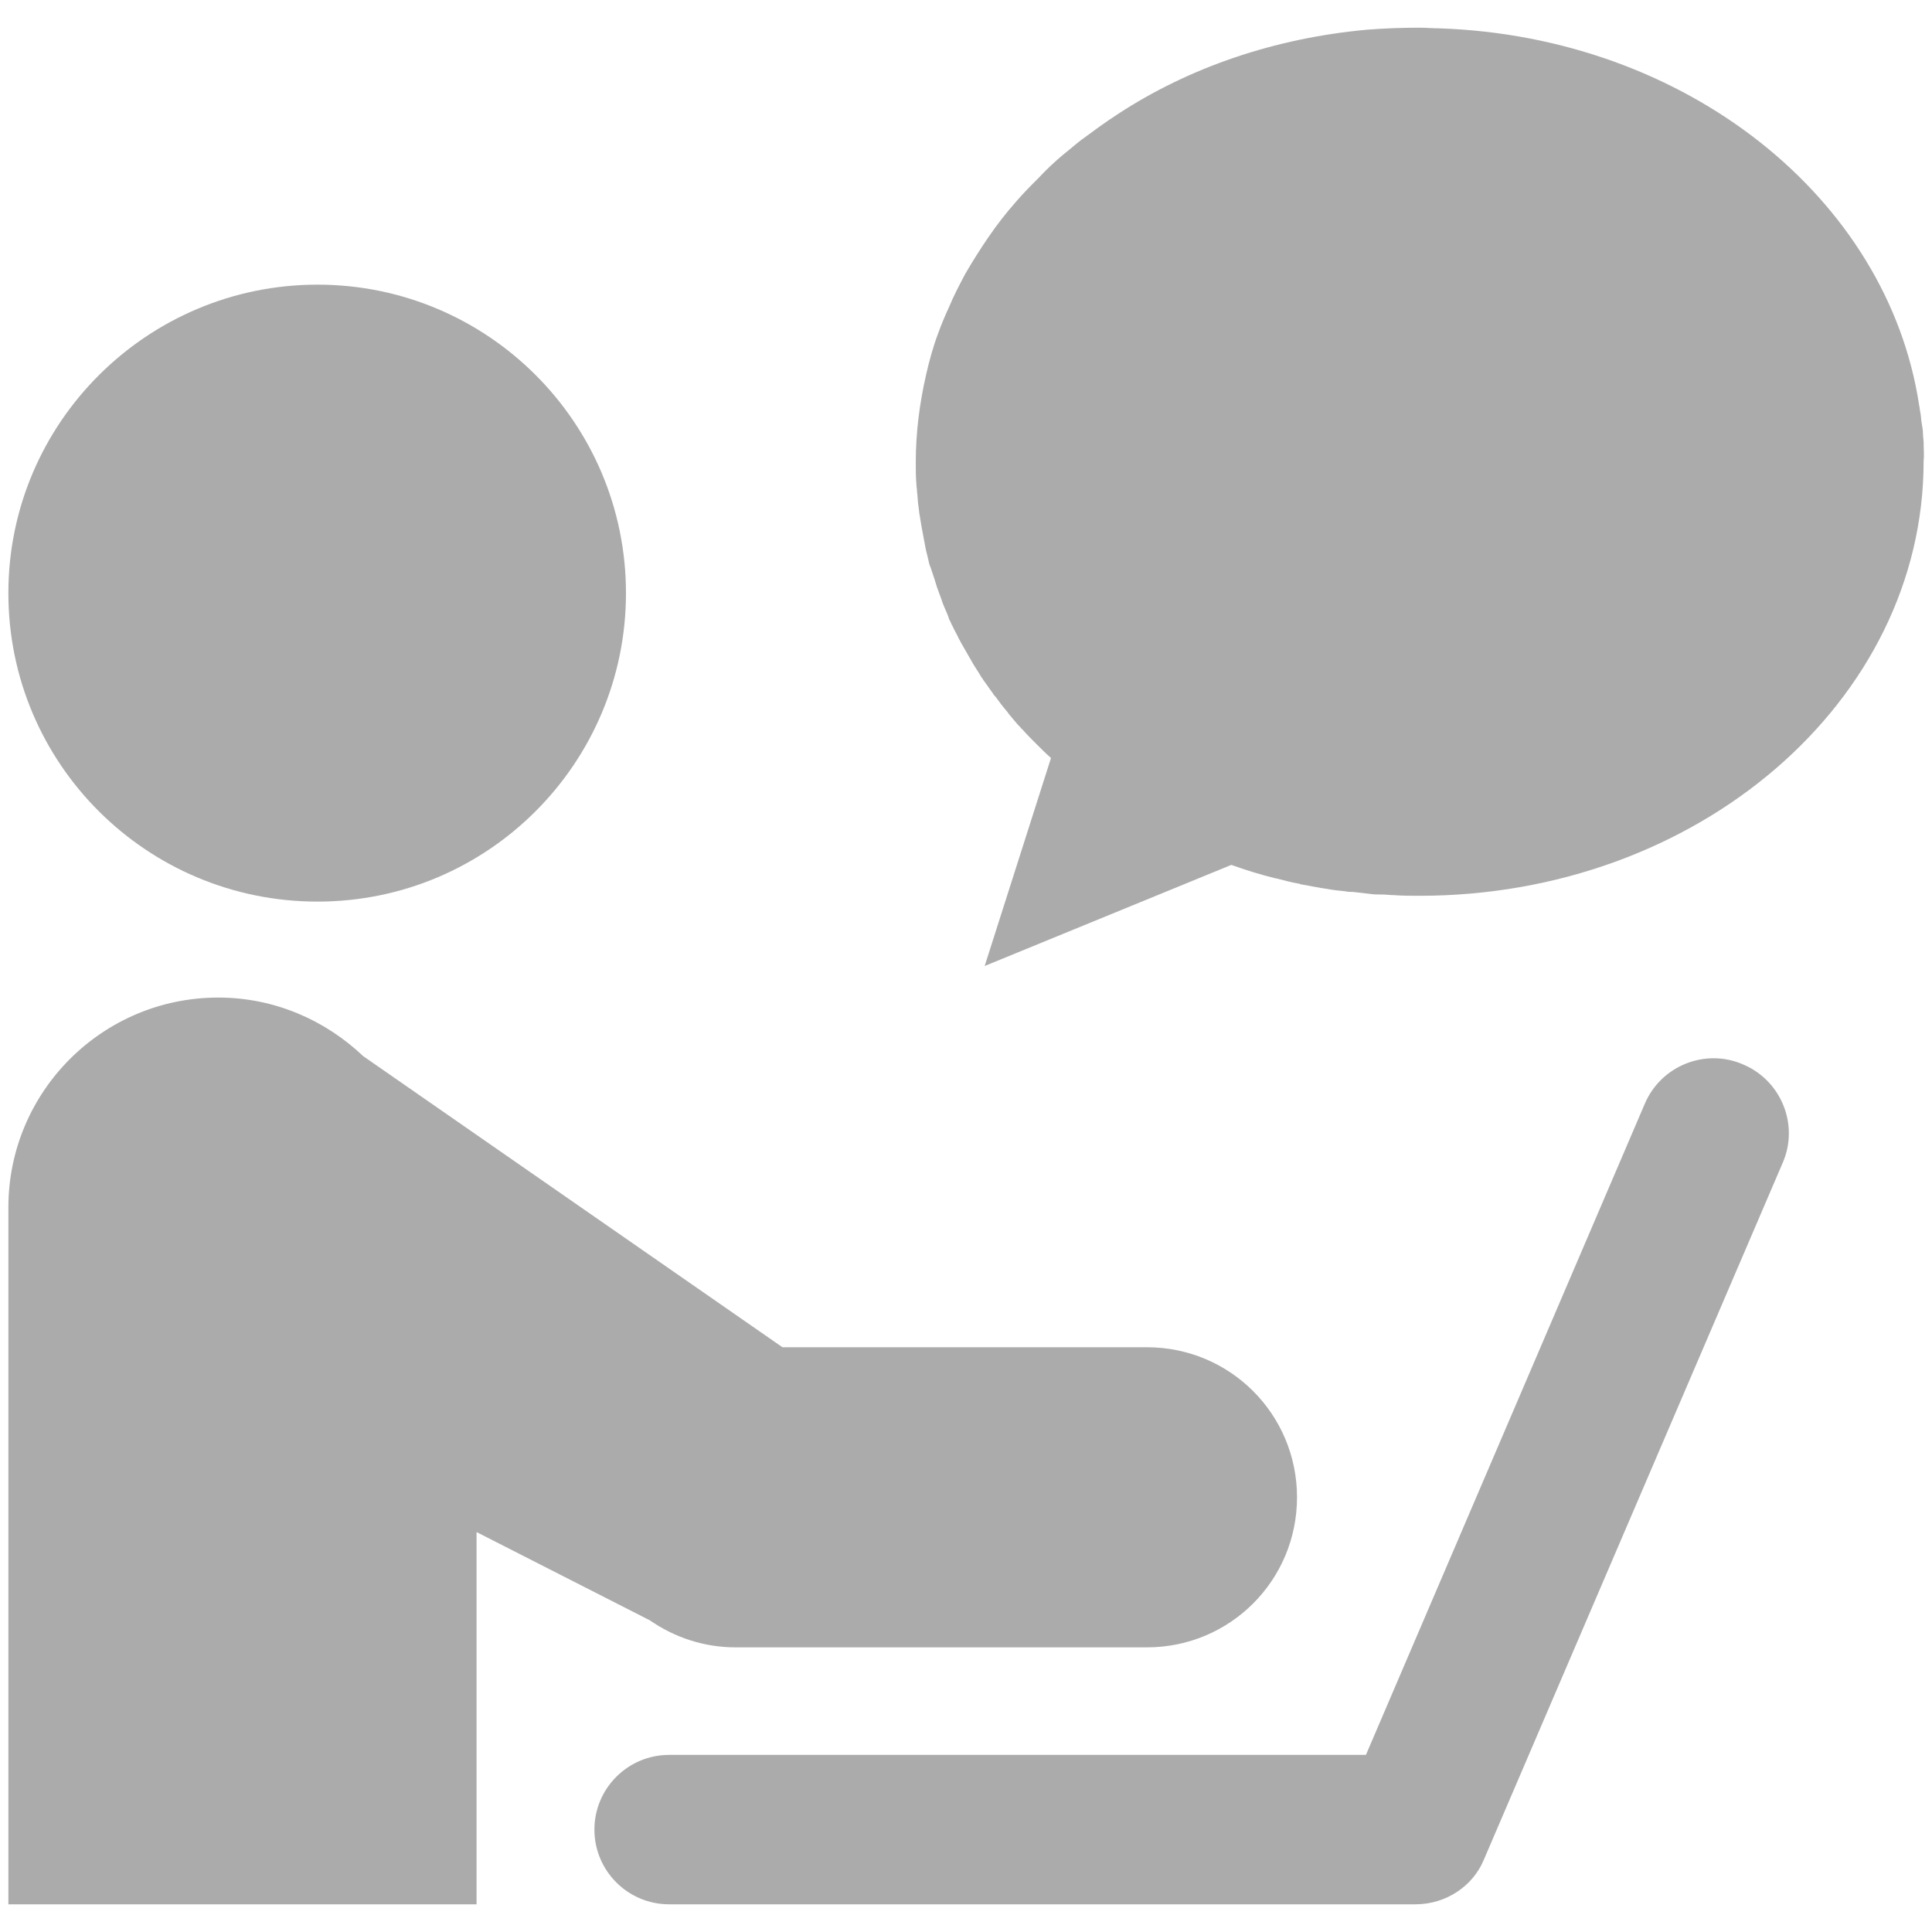
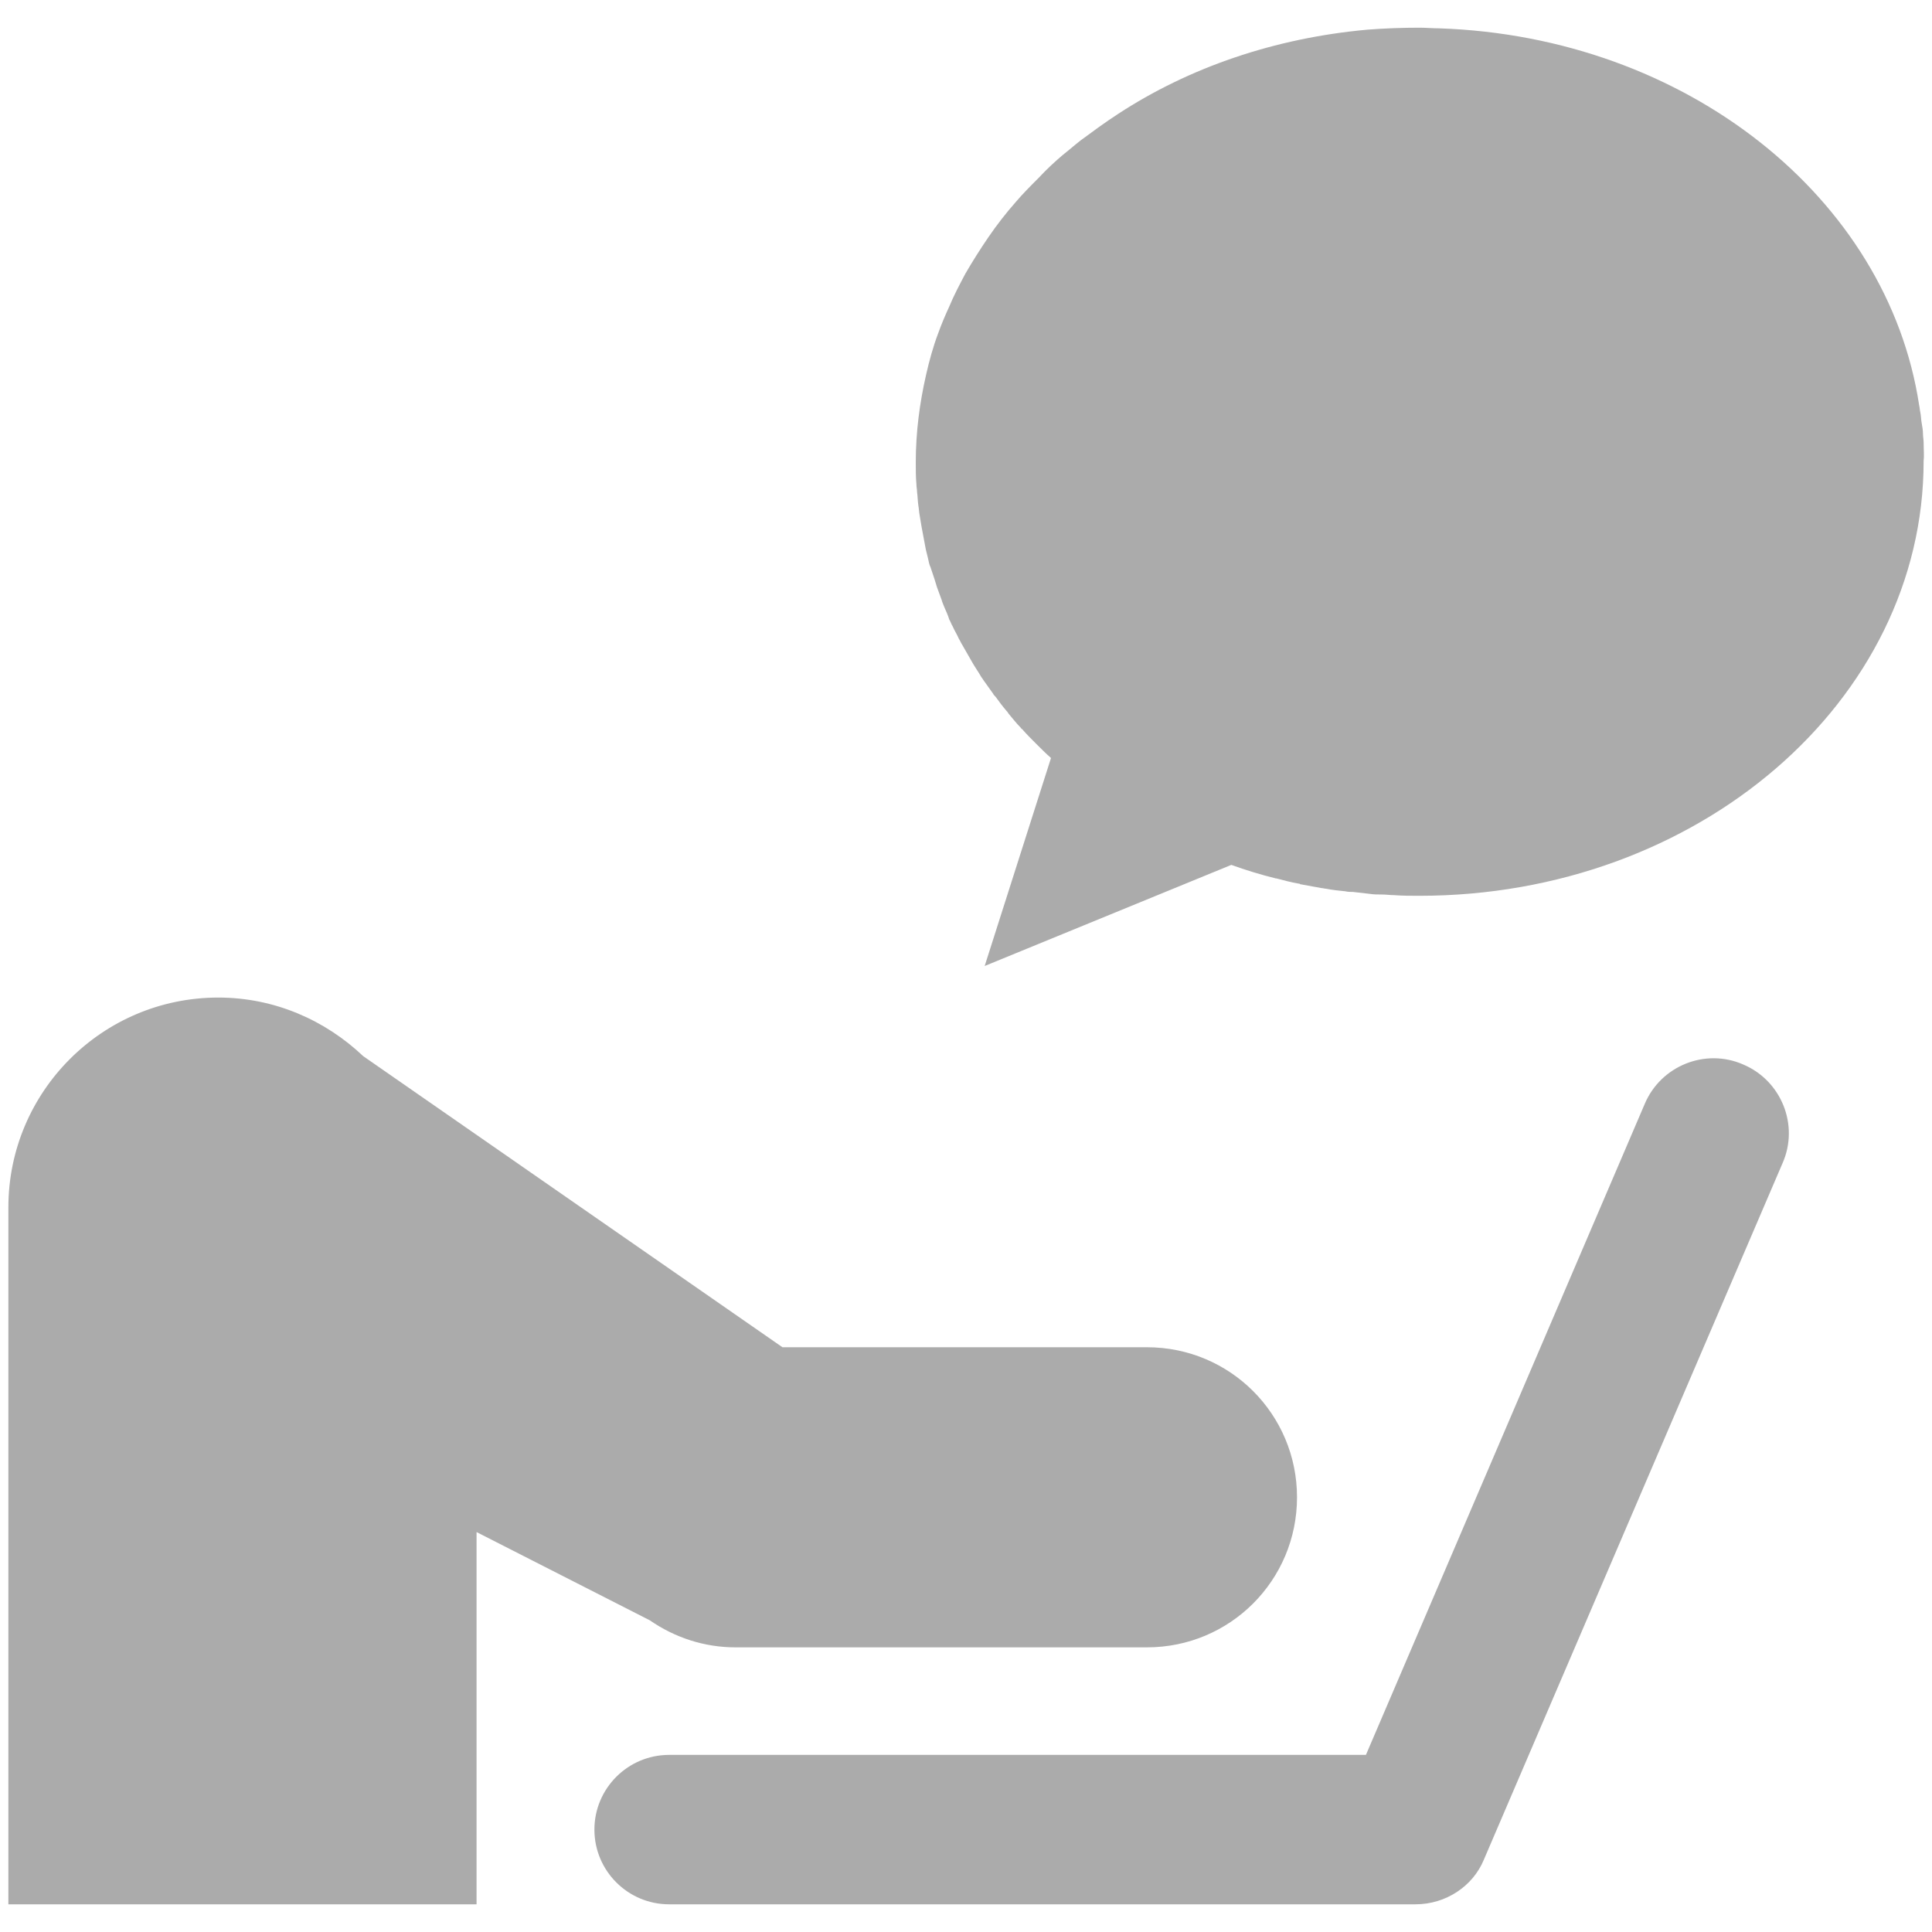
<svg xmlns="http://www.w3.org/2000/svg" version="1.1" id="Layer_1" x="0px" y="0px" viewBox="0 0 30 30" style="enable-background:new 0 0 30 30;" xml:space="preserve">
  <style type="text/css">
	.st0{fill:#ABABAB;}
</style>
  <g>
    <g>
      <g>
-         <path class="st0" d="M4.93,14c2.65,0,4.79-2.15,4.79-4.79c0-2.65-2.15-4.79-4.79-4.79S0.13,6.56,0.13,9.21     C0.13,11.86,2.28,14,4.93,14z" />
        <path class="st0" d="M7.4,29.57v-5.78l2.69,1.37c0.39,0.27,0.85,0.42,1.33,0.42h6.39c1.29,0,2.33-1.04,2.33-2.33     c0-1.29-1.04-2.33-2.33-2.33h-5.66L5.64,16.4c-0.59-0.56-1.38-0.91-2.25-0.91c-1.8,0-3.26,1.46-3.26,3.26v10.82H7.4z" />
        <path class="st0" d="M21.98,29.57H10.39c-0.64,0-1.16-0.52-1.16-1.16c0-0.64,0.52-1.16,1.16-1.16h10.82l4.33-10.11     c0.25-0.59,0.94-0.87,1.53-0.61c0.59,0.25,0.87,0.94,0.61,1.53l-4.64,10.82C22.87,29.29,22.45,29.57,21.98,29.57z" />
      </g>
    </g>
    <path class="st0" d="M29.87,6.87c0-0.04-0.01-0.09-0.01-0.13c0-0.06-0.01-0.11-0.02-0.17c-0.01-0.05-0.01-0.11-0.02-0.16   c-0.01-0.04-0.01-0.08-0.02-0.12c-0.49-3.22-3.62-5.72-7.45-5.85c-0.1,0-0.21-0.01-0.31-0.01c0,0,0,0,0,0h0   c-0.27,0-0.54,0.01-0.8,0.03c-1.45,0.13-2.78,0.59-3.88,1.31c-0.2,0.13-0.39,0.27-0.58,0.41c-0.09,0.07-0.18,0.15-0.27,0.22   c-0.13,0.11-0.26,0.23-0.38,0.36C16,2.89,15.88,3.01,15.77,3.14c-0.15,0.17-0.29,0.35-0.42,0.54c-0.13,0.19-0.25,0.38-0.36,0.57   c-0.09,0.17-0.18,0.34-0.25,0.51c-0.06,0.13-0.12,0.27-0.17,0.41c-0.08,0.21-0.14,0.43-0.19,0.65c-0.1,0.44-0.16,0.89-0.16,1.36v0   c0,0,0,0,0,0c0,0.11,0,0.23,0.01,0.34c0,0.04,0.01,0.08,0.01,0.12c0.01,0.07,0.01,0.14,0.02,0.21c0.01,0.05,0.01,0.1,0.02,0.15   c0.01,0.06,0.02,0.12,0.03,0.18c0.01,0.05,0.02,0.11,0.03,0.16c0.01,0.05,0.02,0.11,0.03,0.16c0.01,0.06,0.03,0.12,0.04,0.17   c0.01,0.05,0.02,0.1,0.04,0.14c0.02,0.06,0.04,0.12,0.06,0.18c0.01,0.04,0.03,0.09,0.04,0.13c0.02,0.06,0.05,0.13,0.07,0.19   c0.01,0.04,0.03,0.08,0.04,0.11c0.03,0.07,0.06,0.13,0.08,0.2c0.02,0.03,0.03,0.07,0.05,0.1c0.03,0.07,0.07,0.13,0.1,0.2   c0.02,0.03,0.03,0.06,0.05,0.09c0.04,0.07,0.08,0.14,0.12,0.21c0.01,0.02,0.03,0.05,0.04,0.07c0.04,0.07,0.09,0.14,0.13,0.21   c0.01,0.02,0.03,0.04,0.04,0.06c0.05,0.07,0.1,0.14,0.15,0.21c0.01,0.02,0.02,0.03,0.04,0.05c0.05,0.07,0.11,0.15,0.17,0.22   c0.01,0.01,0.02,0.02,0.03,0.04c0.06,0.07,0.12,0.15,0.19,0.22c0.01,0.01,0.01,0.02,0.02,0.02c0.07,0.08,0.14,0.15,0.21,0.22   c0,0,0.01,0.01,0.01,0.01c0.08,0.08,0.15,0.15,0.23,0.22l-1.03,3.23l3.83-1.57c0,0,0,0,0,0c0.22,0.08,0.45,0.15,0.69,0.21   c0,0,0.01,0,0.01,0c0.11,0.03,0.23,0.06,0.34,0.08c0.01,0,0.02,0,0.03,0.01c0.11,0.02,0.22,0.04,0.33,0.06   c0.02,0,0.05,0.01,0.07,0.01c0.1,0.02,0.2,0.03,0.3,0.04c0.04,0.01,0.08,0.01,0.12,0.01c0.09,0.01,0.17,0.02,0.26,0.03   c0.06,0.01,0.13,0.01,0.19,0.01c0.06,0,0.13,0.01,0.19,0.01c0.13,0.01,0.26,0.01,0.39,0.01h0c4.32,0,7.83-3.02,7.83-6.75v0   C29.88,7.08,29.87,6.97,29.87,6.87z" />
  </g>
</svg>